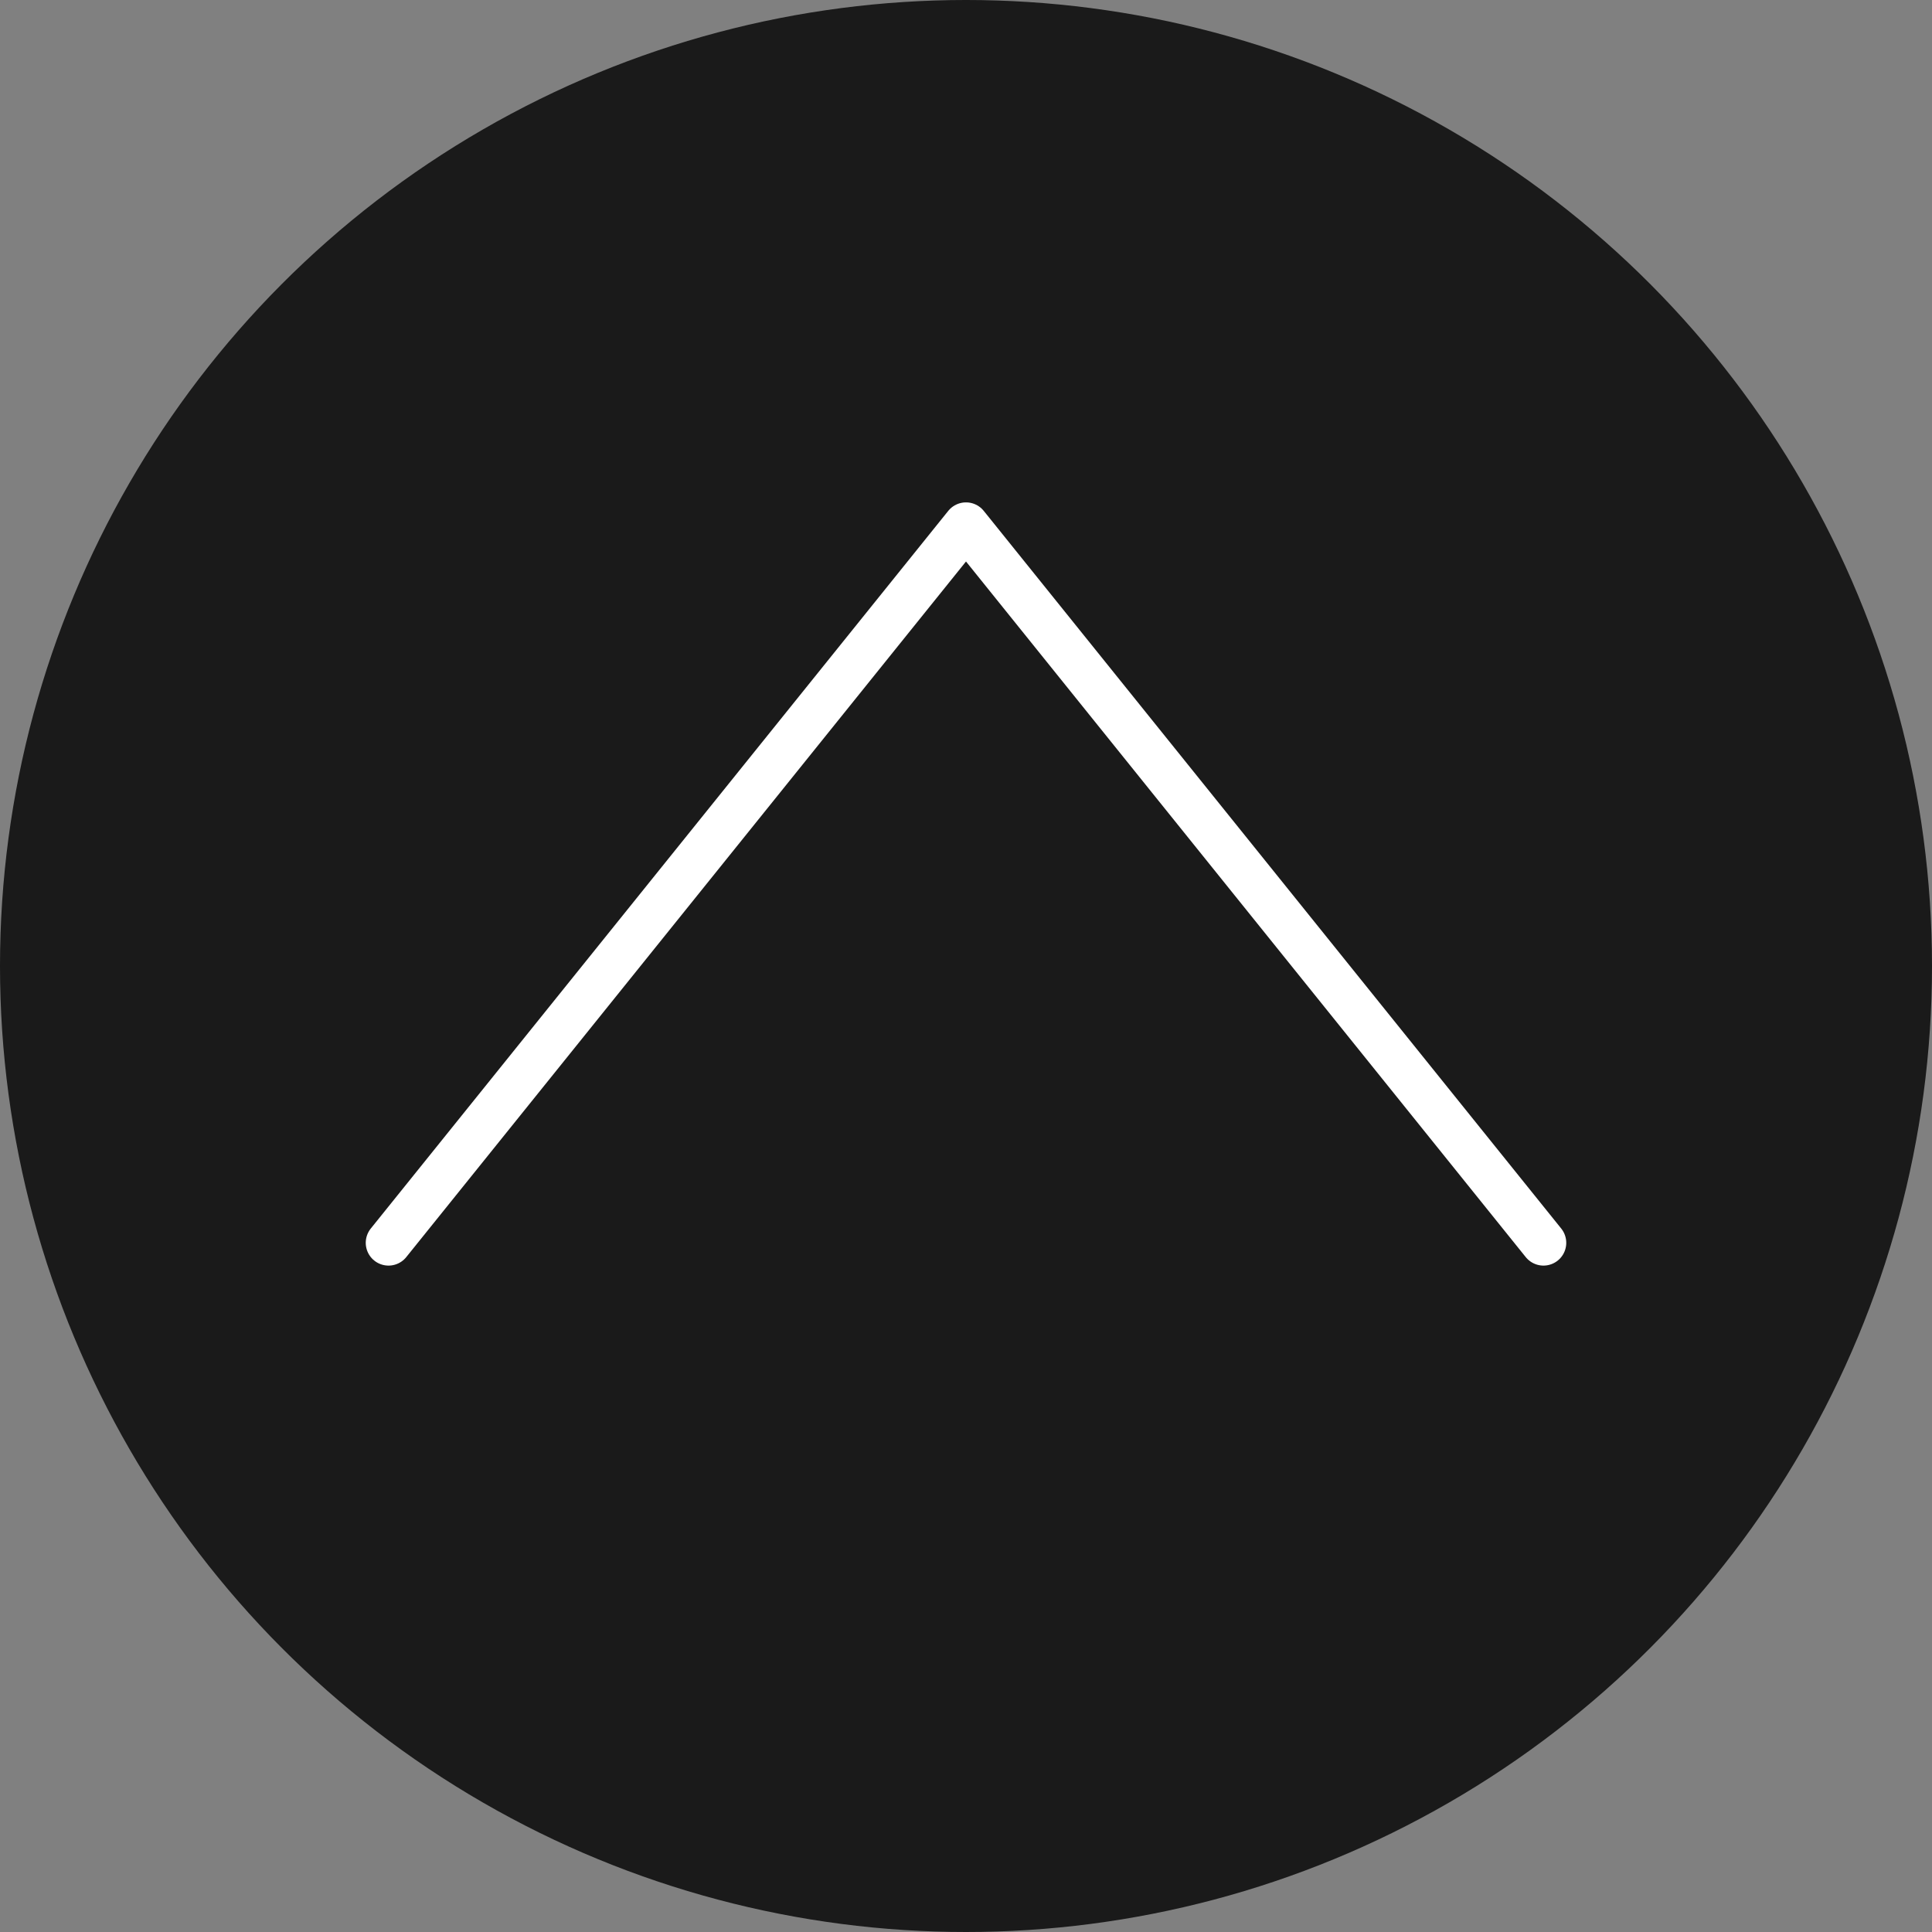
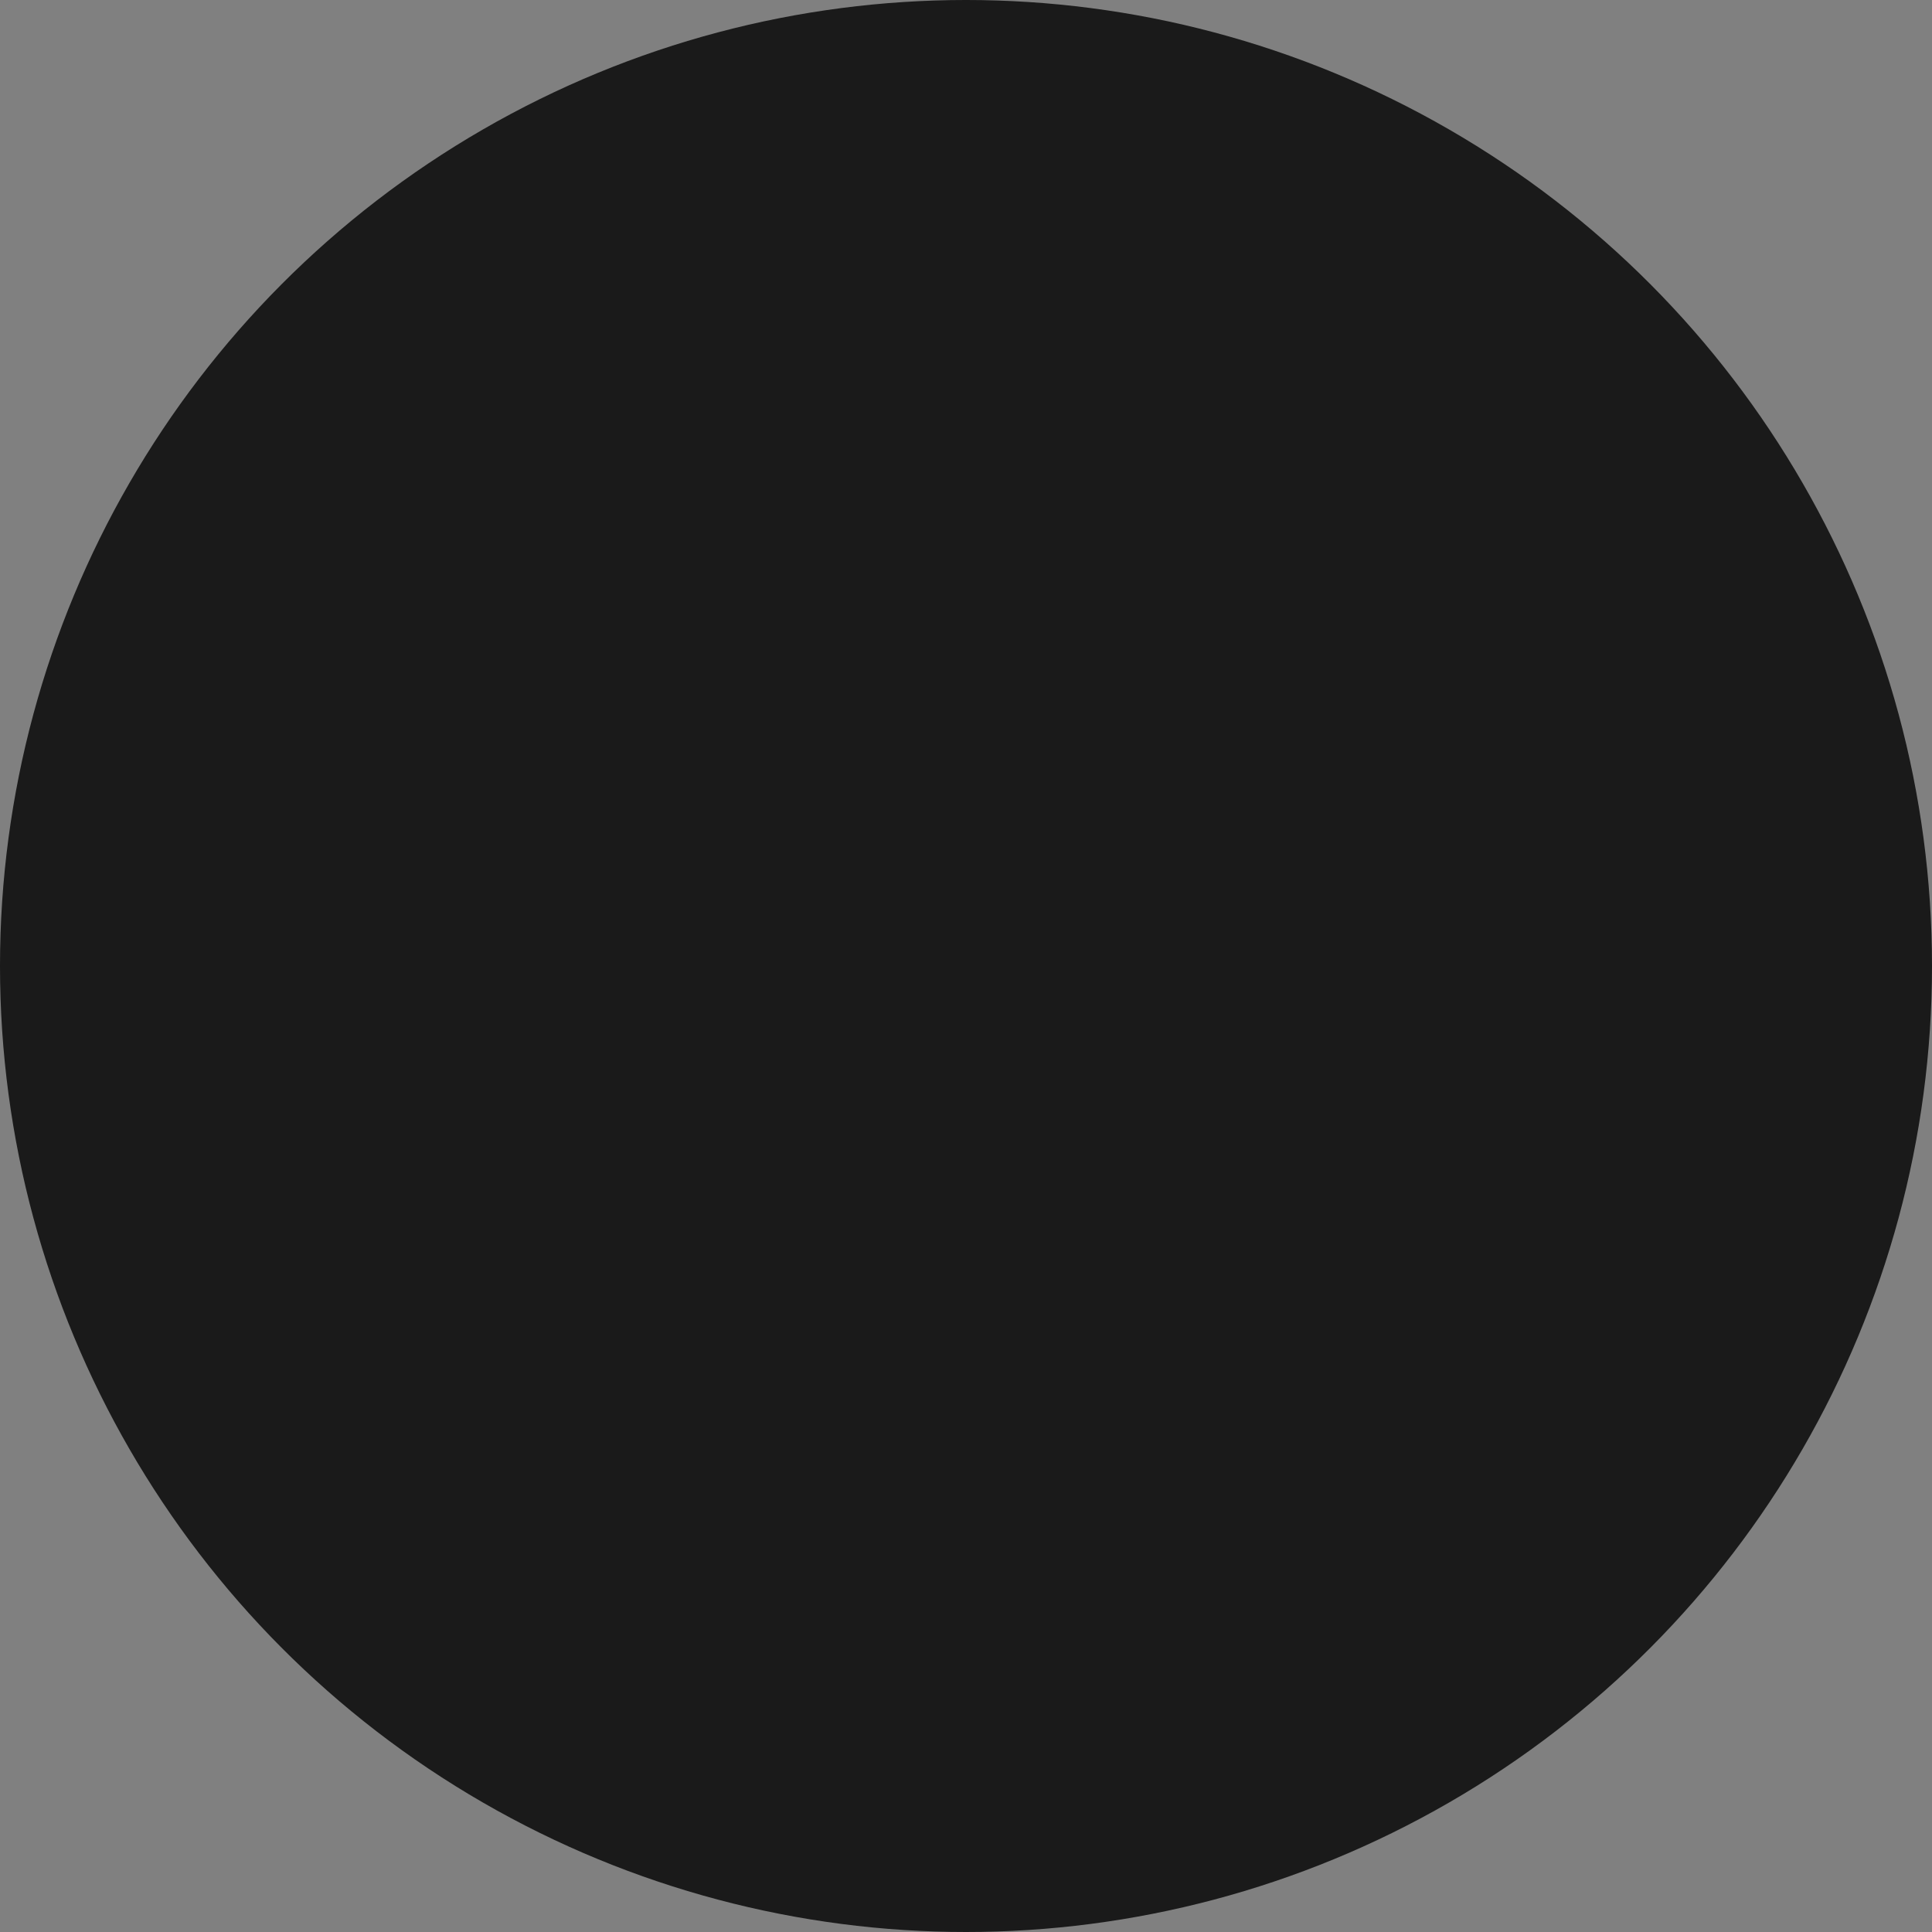
<svg xmlns="http://www.w3.org/2000/svg" id="_レイヤー_1" data-name="レイヤー 1" viewBox="0 0 50 50">
  <rect x="0" y="0" width="50" height="50" fill="#808080" stroke="none" />
  <defs>
    <style>
      .cls-1, .cls-2 {
        isolation: isolate;
      }

      .cls-2 {
        fill: #000;
        mix-blend-mode: multiply;
        opacity: .8;
        stroke-width: 0px;
      }

      .cls-3 {
        fill: none;
        stroke: #fff;
        stroke-linecap: round;
        stroke-linejoin: round;
        stroke-width: 1.179px;
      }
    </style>
  </defs>
  <g class="cls-1">
    <g id="_レイヤー_1-2" data-name=" レイヤー 1">
      <g>
        <circle class="cls-2" cx="25" cy="25" r="25" />
-         <polyline class="cls-3" points="39.945 32.164 25 13.591 10.055 32.164" />
      </g>
    </g>
  </g>
</svg>